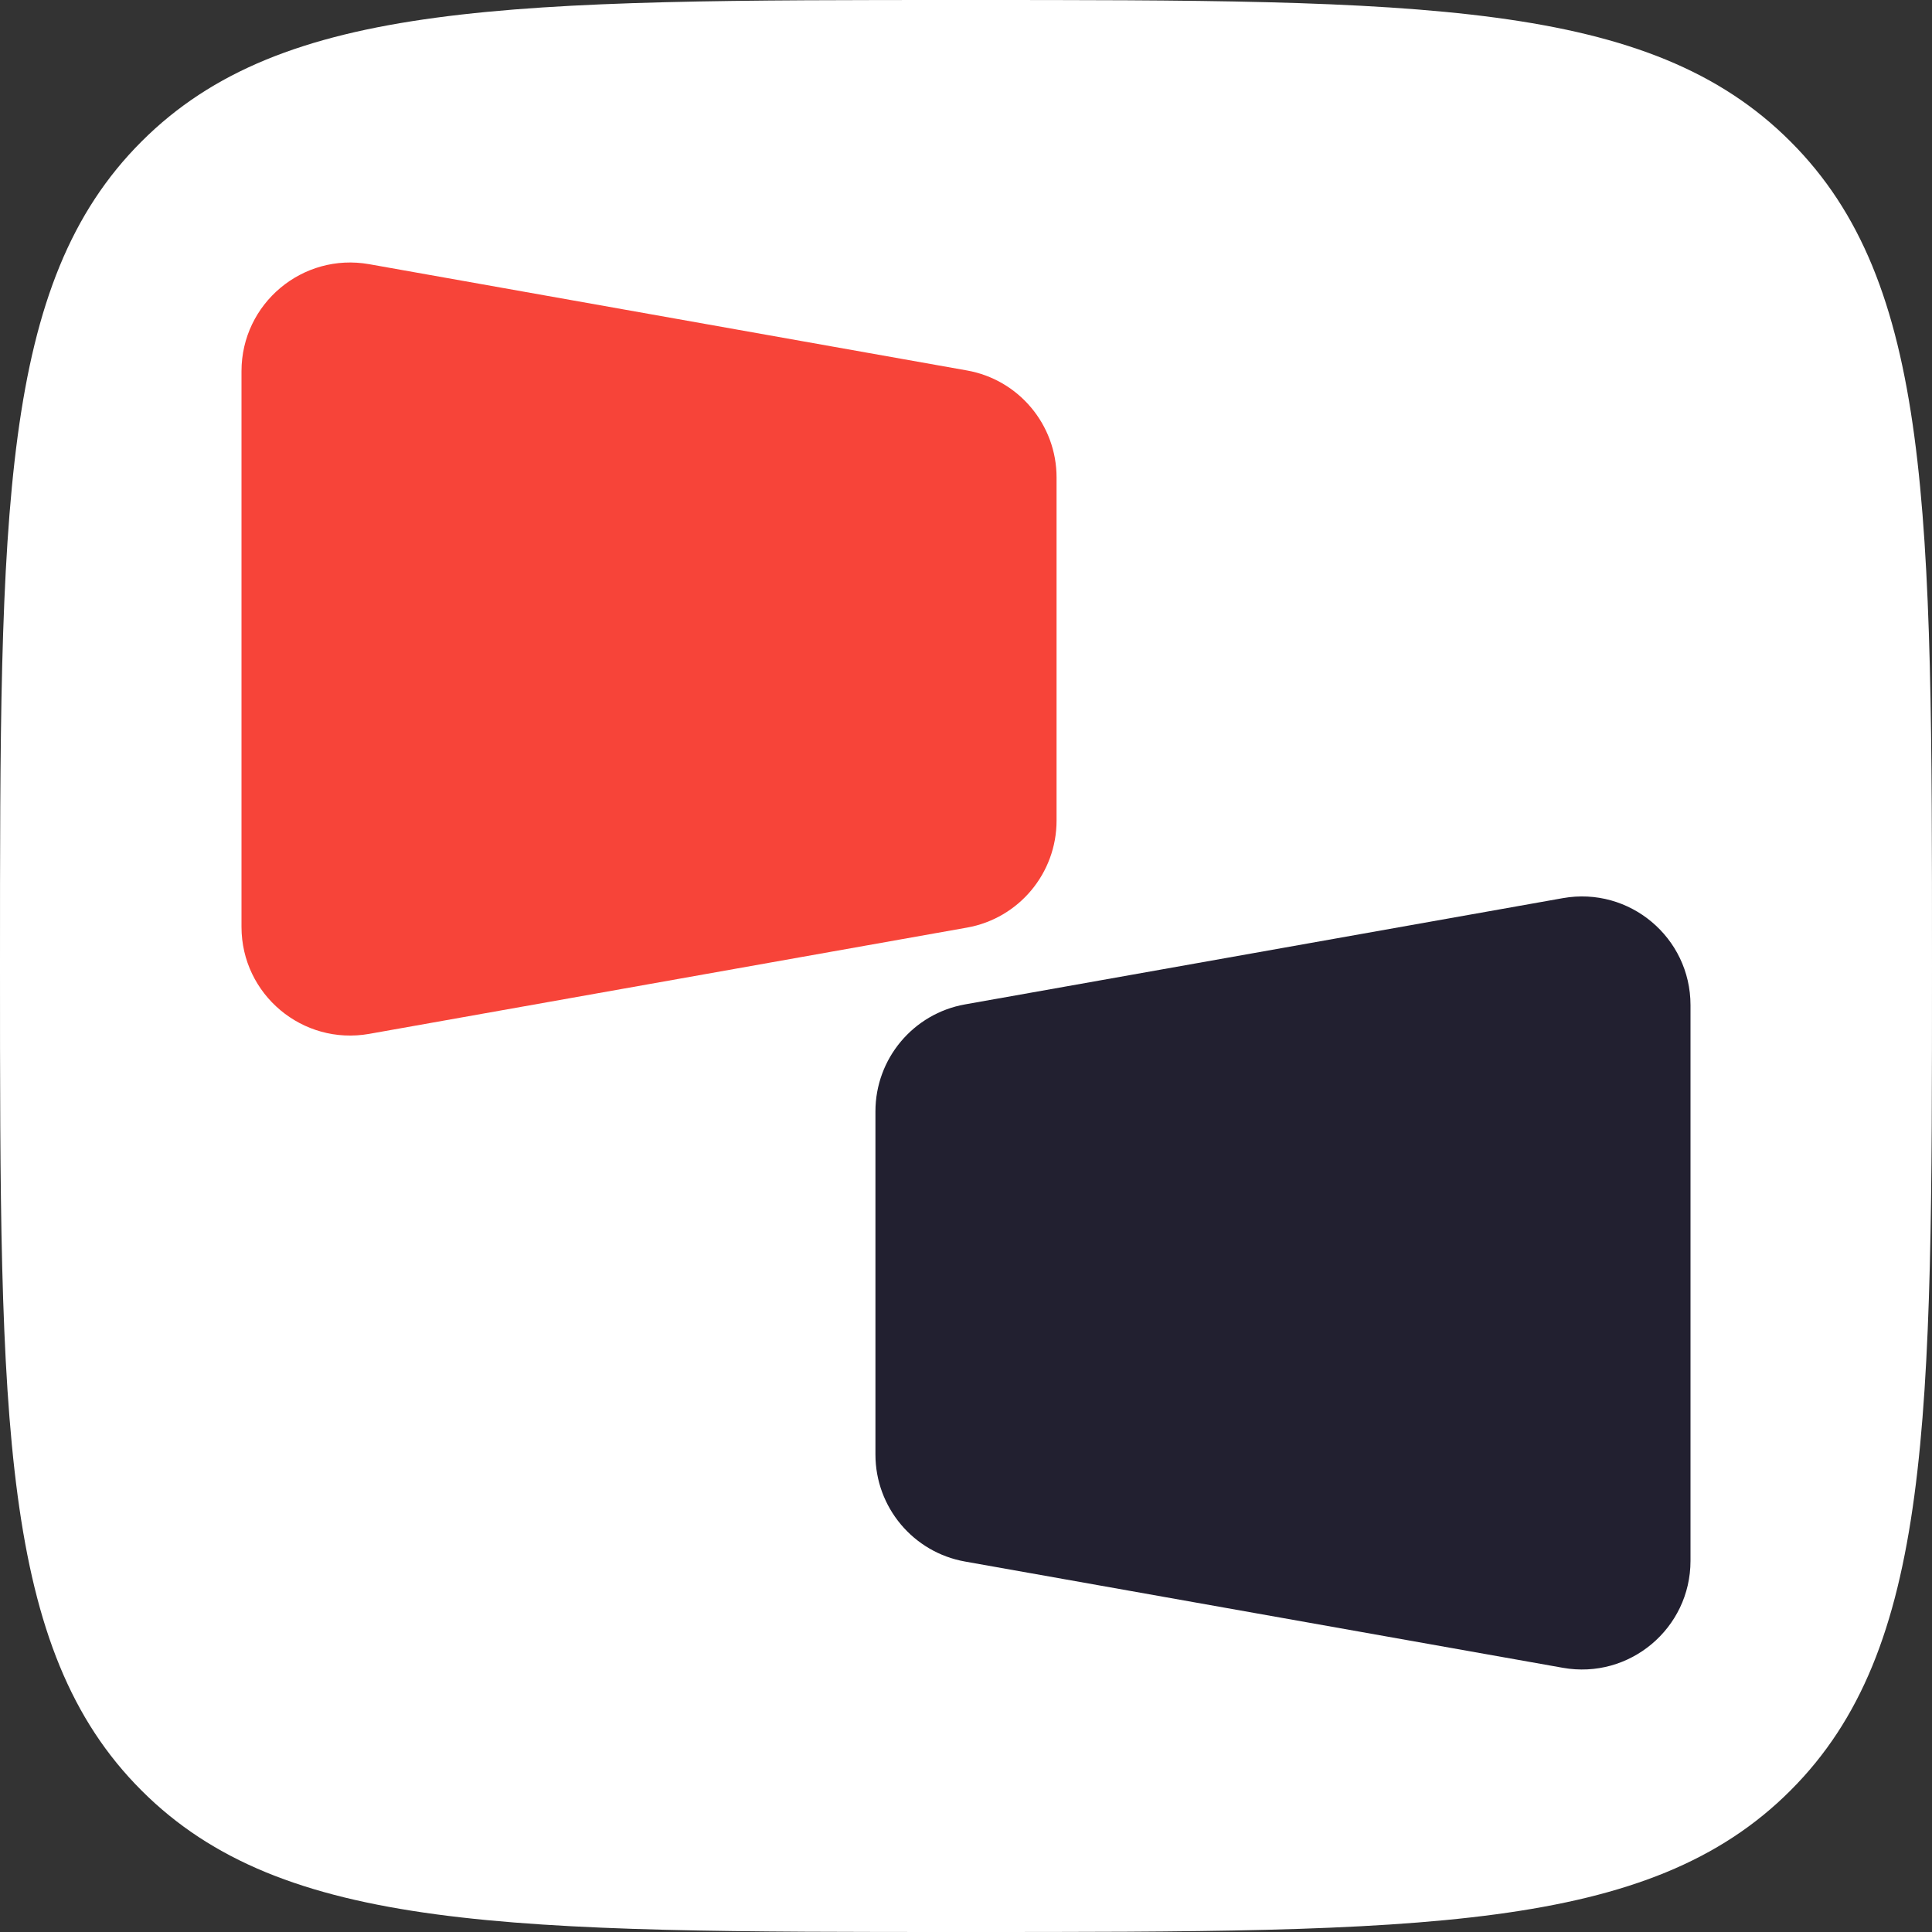
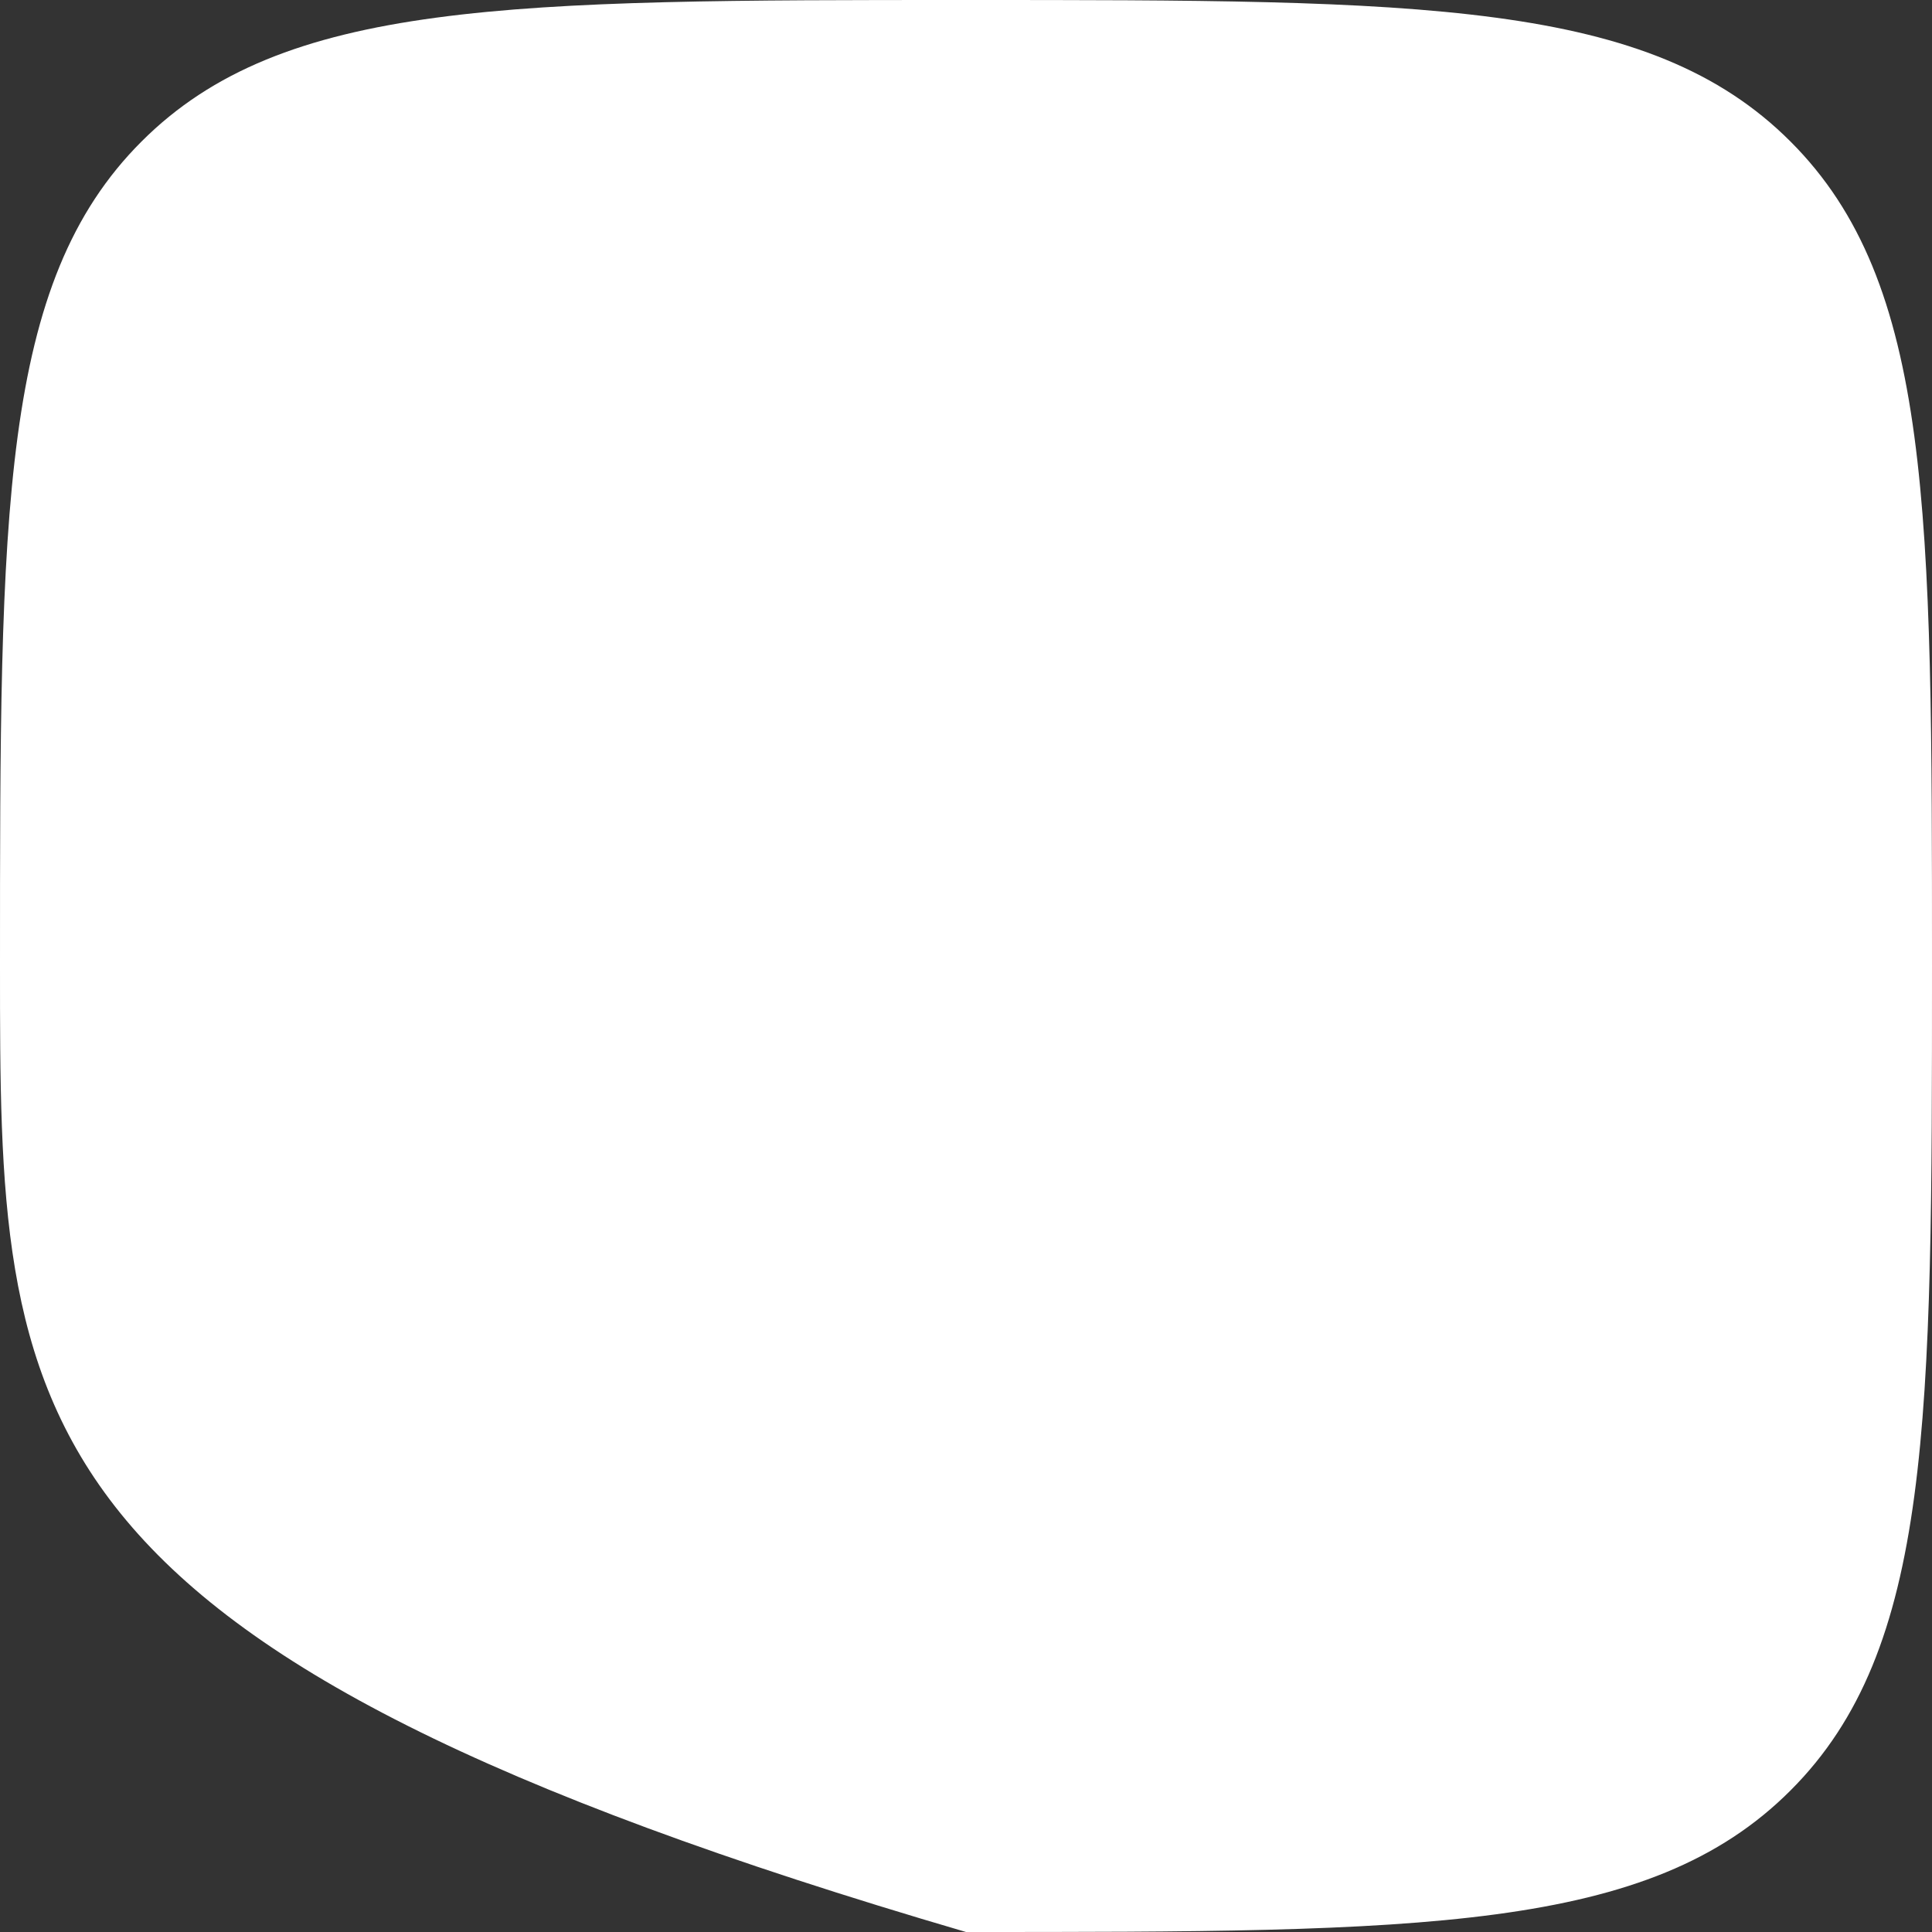
<svg xmlns="http://www.w3.org/2000/svg" width="16" height="16" viewBox="0 0 16 16" fill="none">
  <rect x="0" y="0" width="16" height="16" fill="#333333" stroke="none" />
-   <path d="M0 8C0 4.229 0 2.343 1.172 1.172C2.343 0 4.229 0 8 0C11.771 0 13.657 0 14.828 1.172C16 2.343 16 4.229 16 8C16 11.771 16 13.657 14.828 14.828C13.657 16 11.771 16 8 16C4.229 16 2.343 16 1.172 14.828C0 13.657 0 11.771 0 8Z" fill="white" />
-   <path d="M2 3.074C2 2.514 2.506 2.09 3.058 2.188L8.008 3.068C8.437 3.144 8.75 3.518 8.75 3.954V6.796C8.75 7.232 8.437 7.606 8.008 7.682L3.058 8.562C2.506 8.66 2 8.236 2 7.676V3.074Z" fill="#F74439" />
-   <path d="M14 8.324C14 7.764 13.494 7.34 12.943 7.438L7.992 8.318C7.563 8.394 7.25 8.768 7.25 9.204V12.046C7.25 12.482 7.563 12.856 7.992 12.932L12.943 13.812C13.494 13.91 14 13.486 14 12.926V8.324Z" fill="#222030" />
+   <path d="M0 8C0 4.229 0 2.343 1.172 1.172C2.343 0 4.229 0 8 0C11.771 0 13.657 0 14.828 1.172C16 2.343 16 4.229 16 8C16 11.771 16 13.657 14.828 14.828C13.657 16 11.771 16 8 16C0 13.657 0 11.771 0 8Z" fill="white" />
</svg>